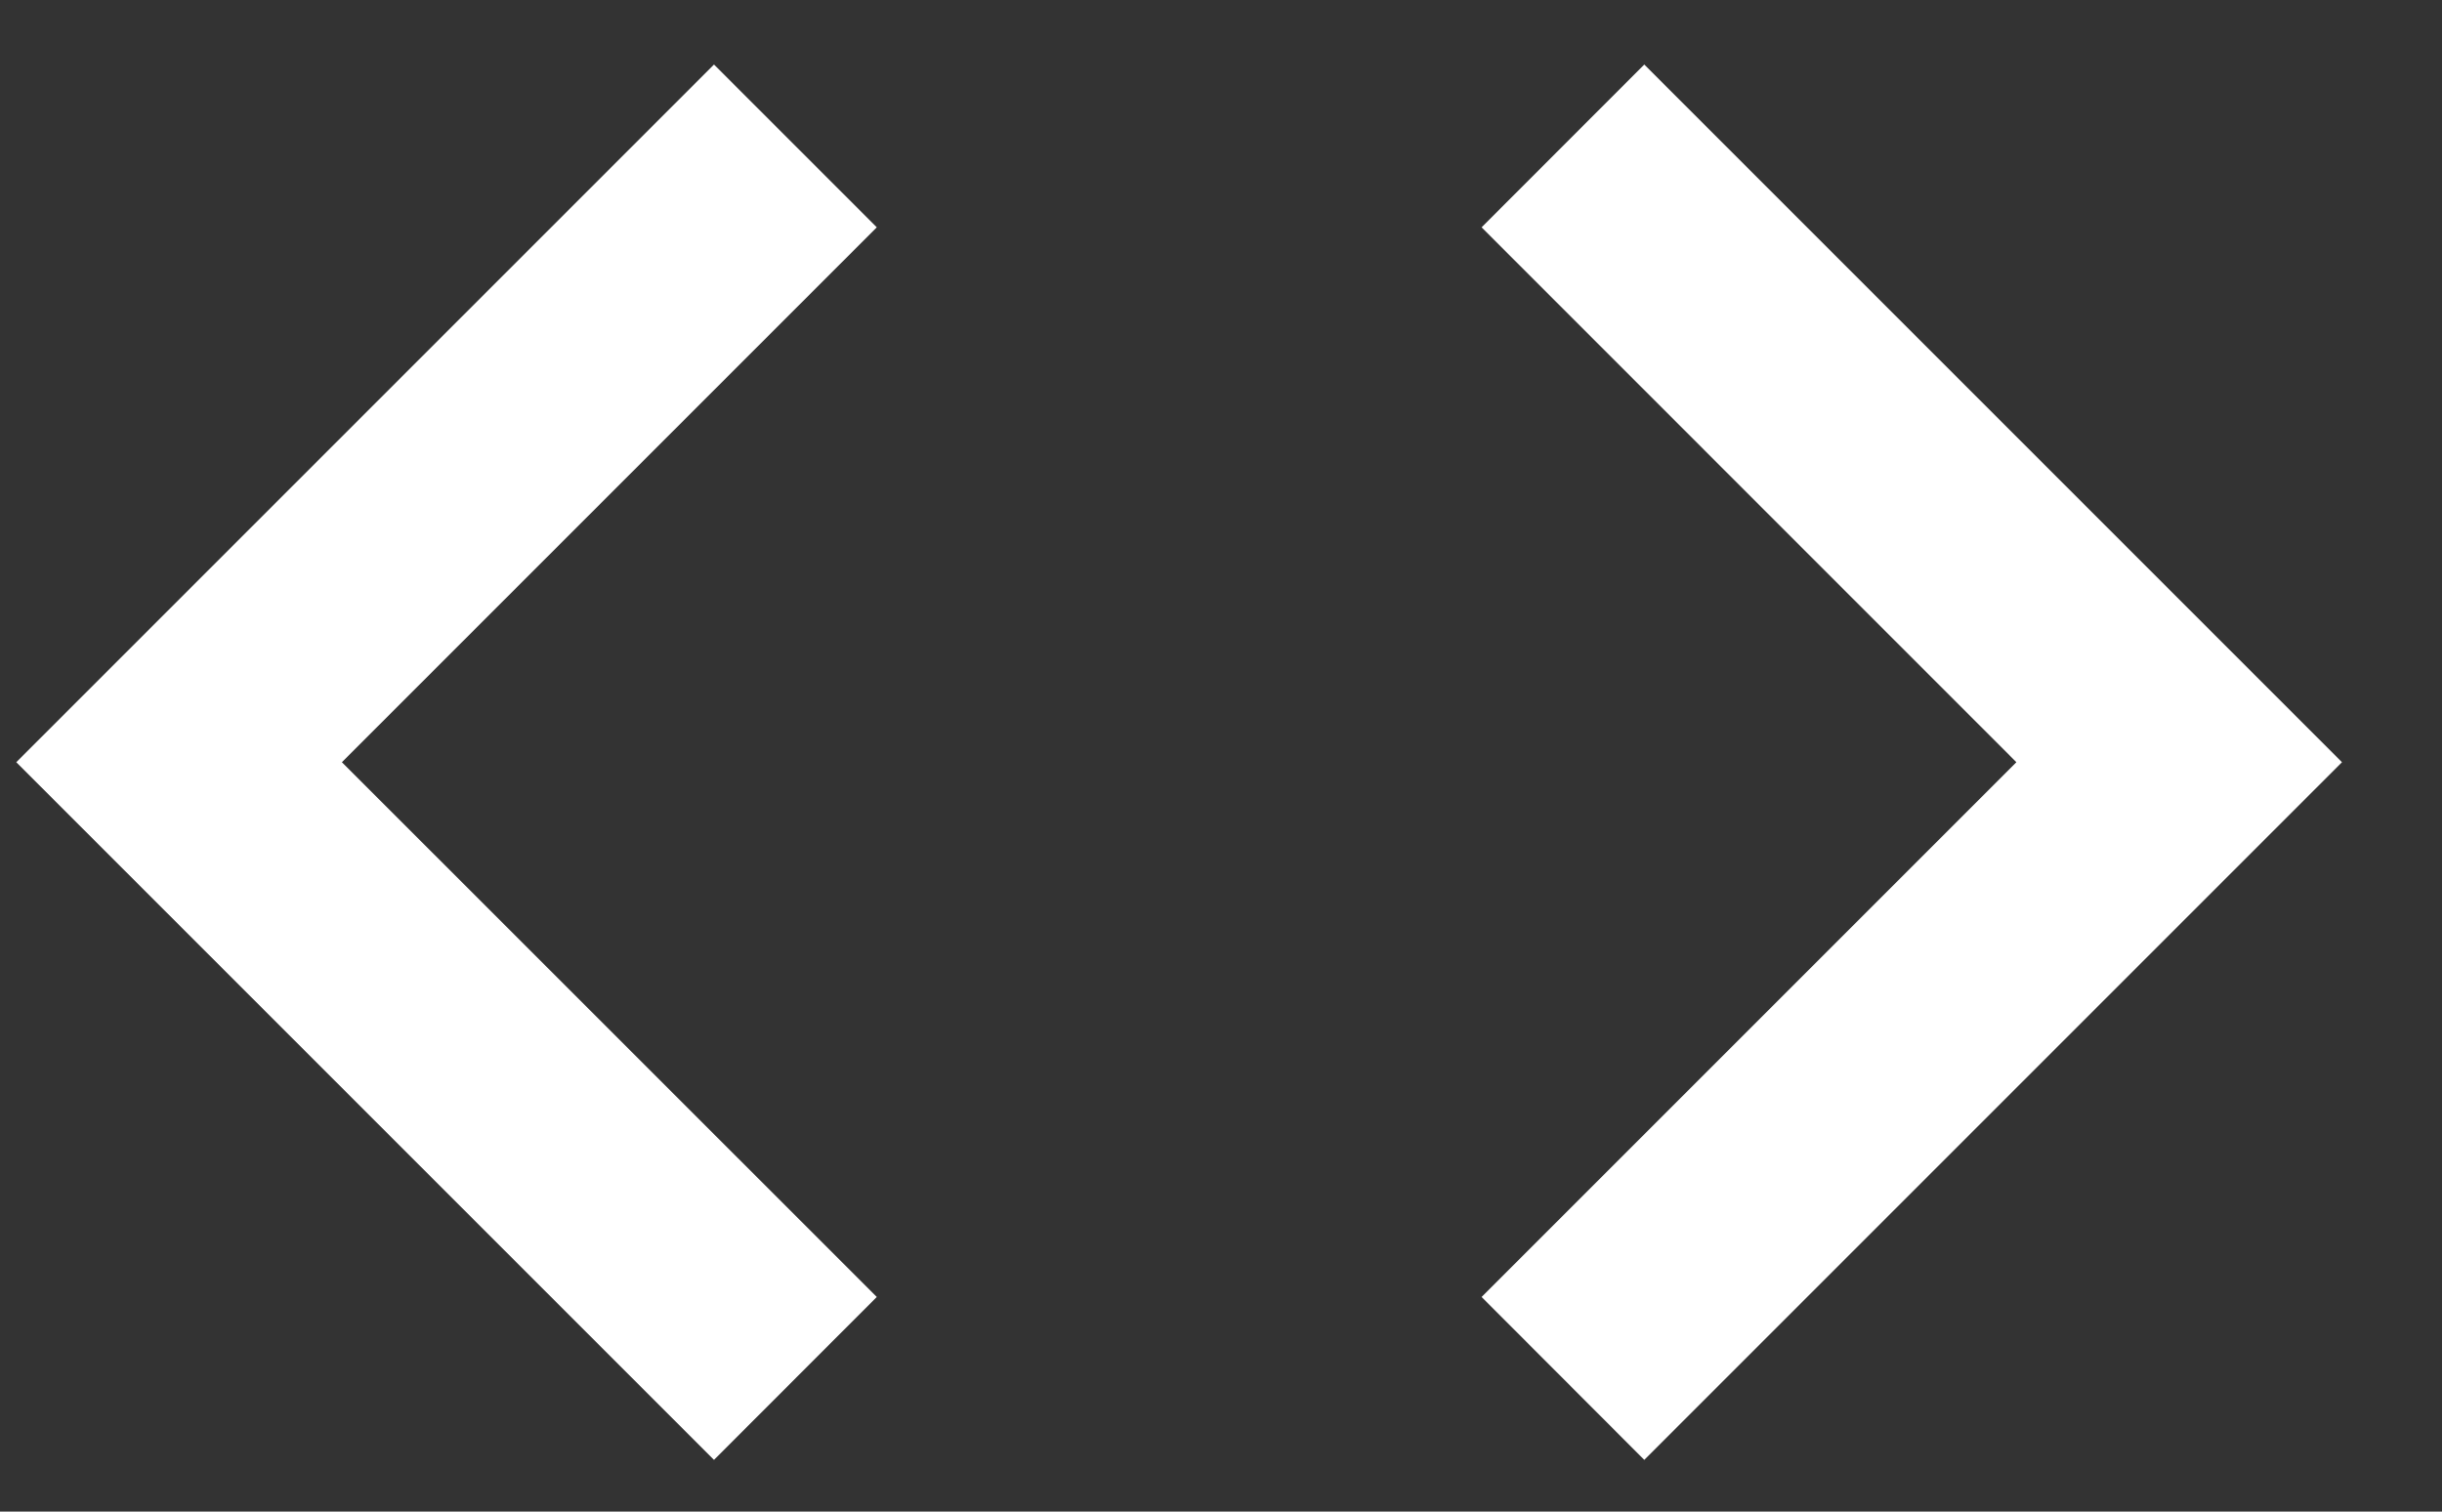
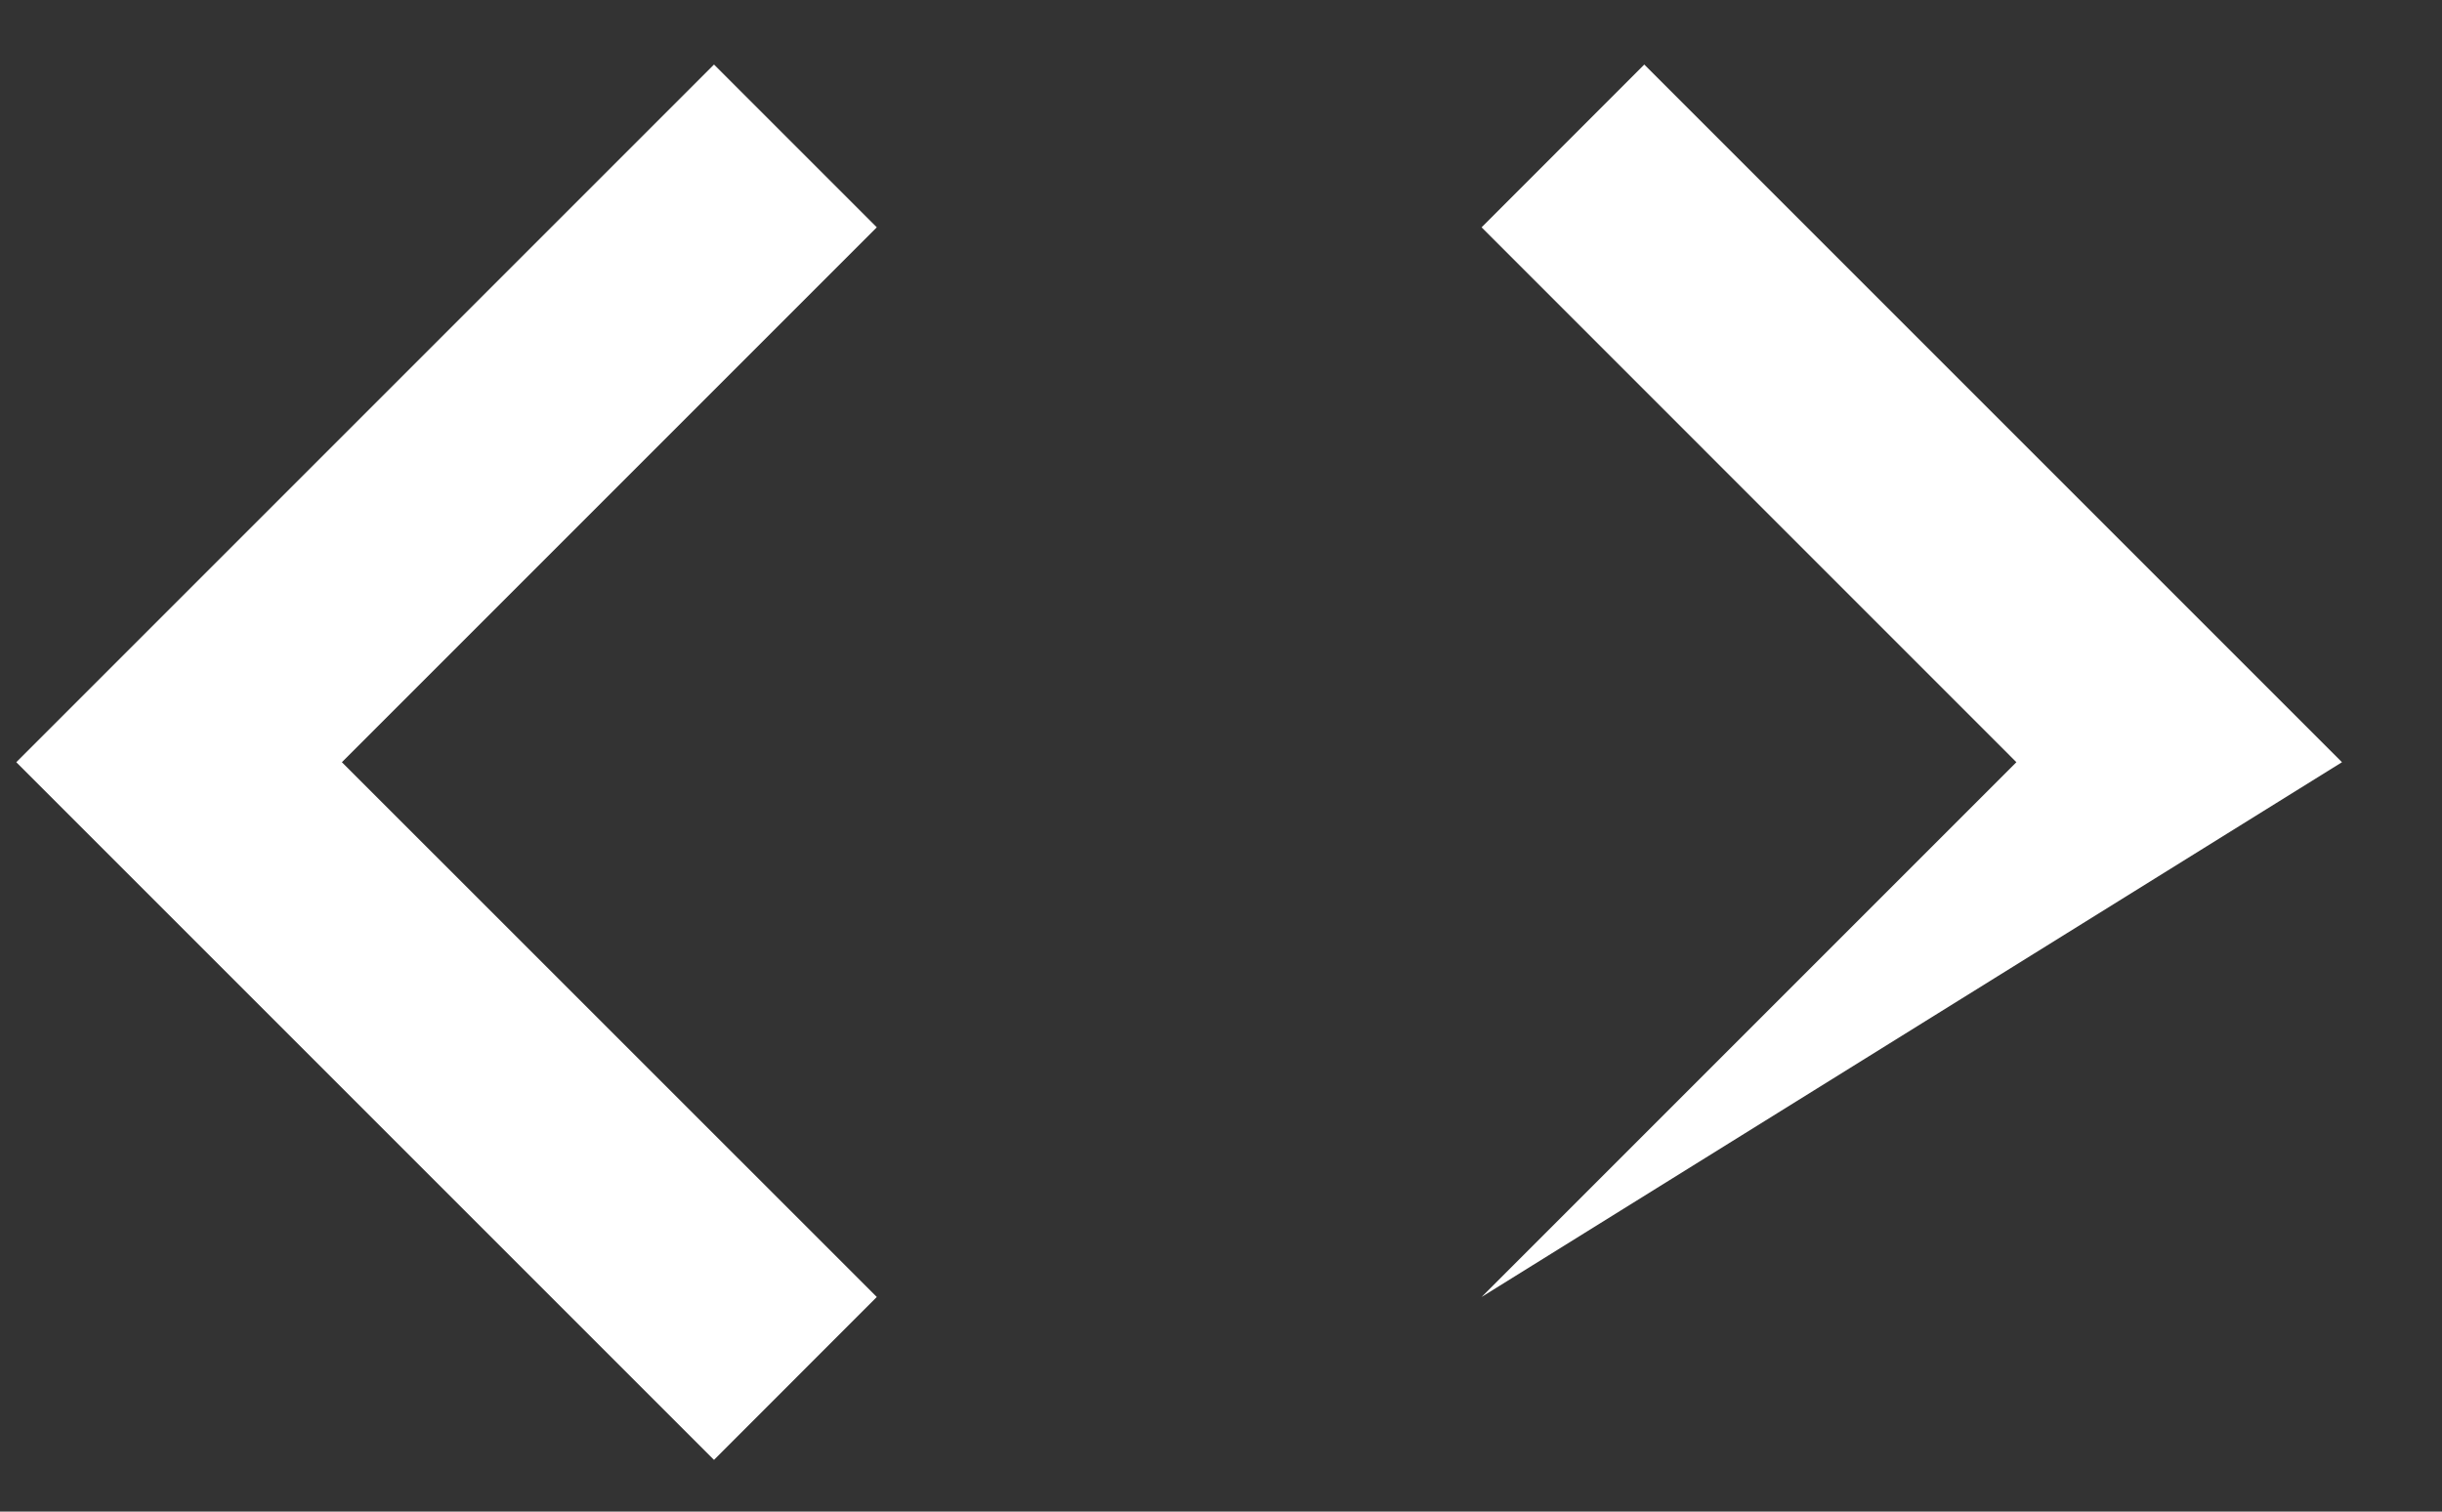
<svg xmlns="http://www.w3.org/2000/svg" width="21px" height="13px" viewBox="0 0 21 13" version="1.1">
  <rect x="0" y="0" width="21" height="13" fill="#333333" stroke="none" />
  <title>Untitled</title>
  <desc>Created with Sketch.</desc>
  <defs />
  <g id="Page-1" stroke="none" stroke-width="1" fill="none" fill-rule="evenodd">
    <g id="icon_code" fill="#FFFFFF" fill-rule="nonzero">
-       <path d="M7.54,11.154 L2.94,6.555 L7.54,1.955 L6.14,0.555 L0.14,6.555 L6.14,12.555 L7.54,11.154 Z M12.741,11.154 L17.34,6.555 L12.741,1.955 L14.14,0.555 L20.14,6.555 L14.14,12.555 L12.741,11.154 Z" id="Shape" />
+       <path d="M7.54,11.154 L2.94,6.555 L7.54,1.955 L6.14,0.555 L0.14,6.555 L6.14,12.555 L7.54,11.154 Z M12.741,11.154 L17.34,6.555 L12.741,1.955 L14.14,0.555 L20.14,6.555 L12.741,11.154 Z" id="Shape" />
    </g>
  </g>
</svg>